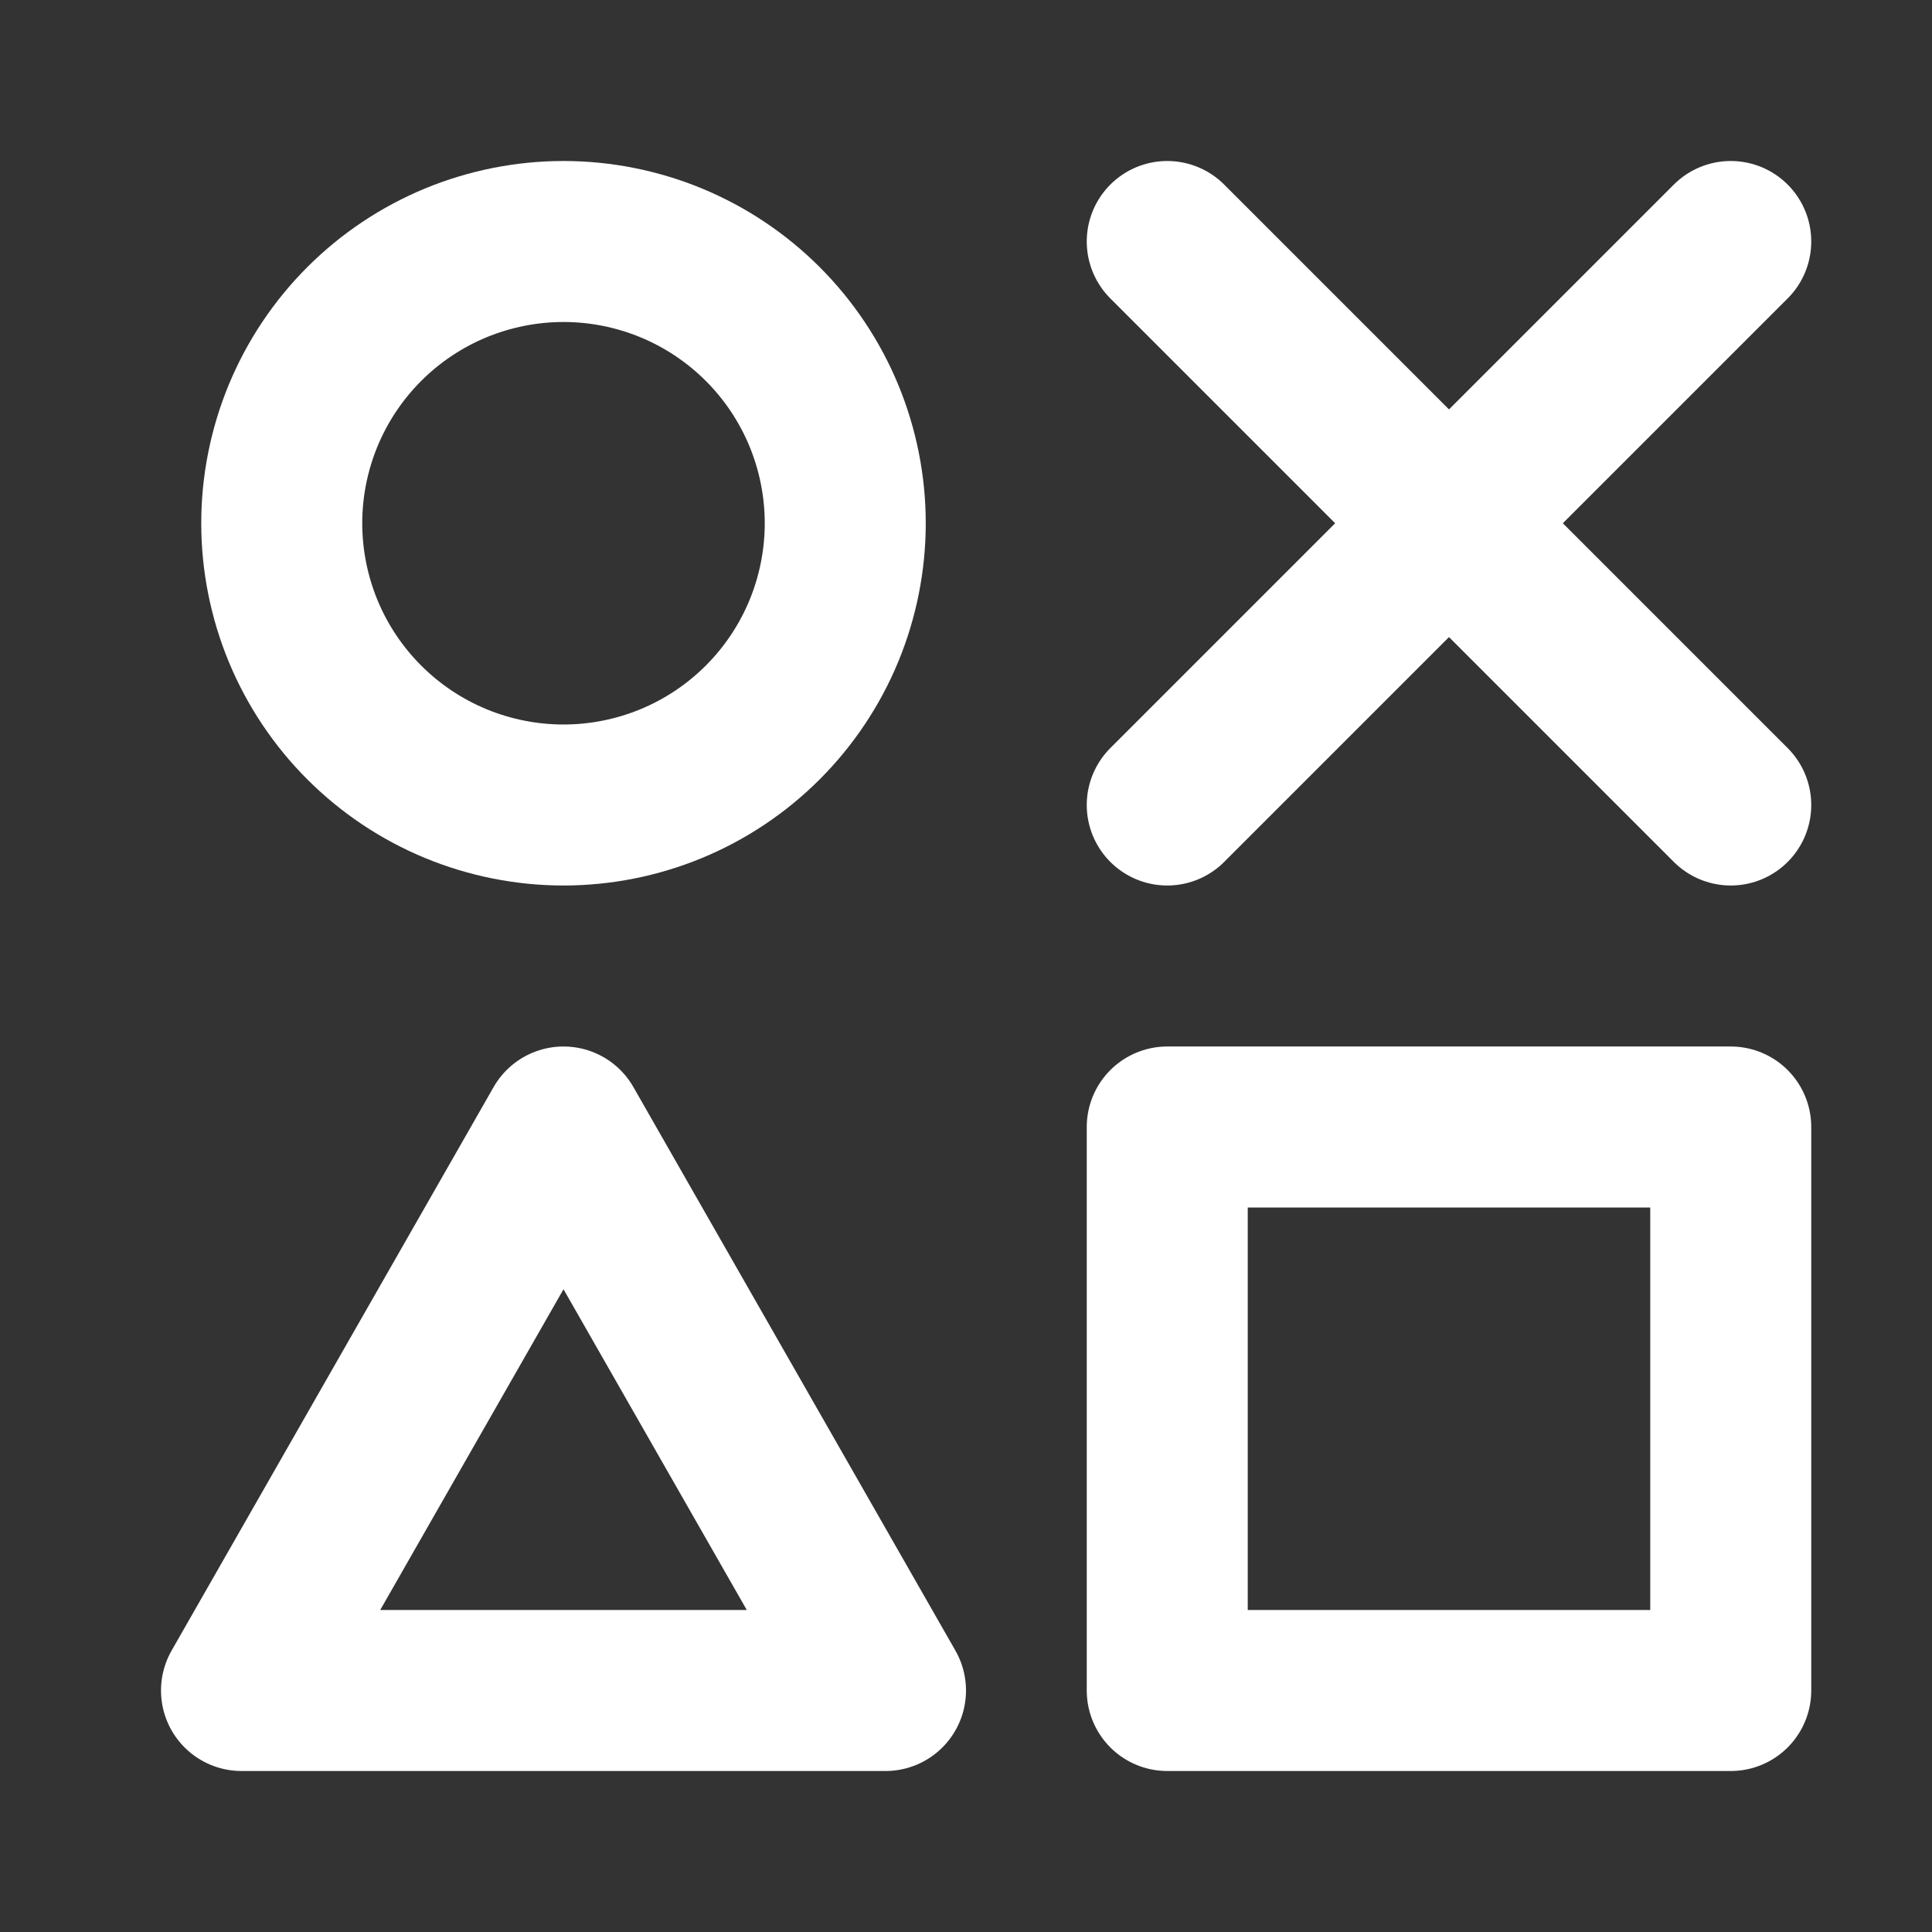
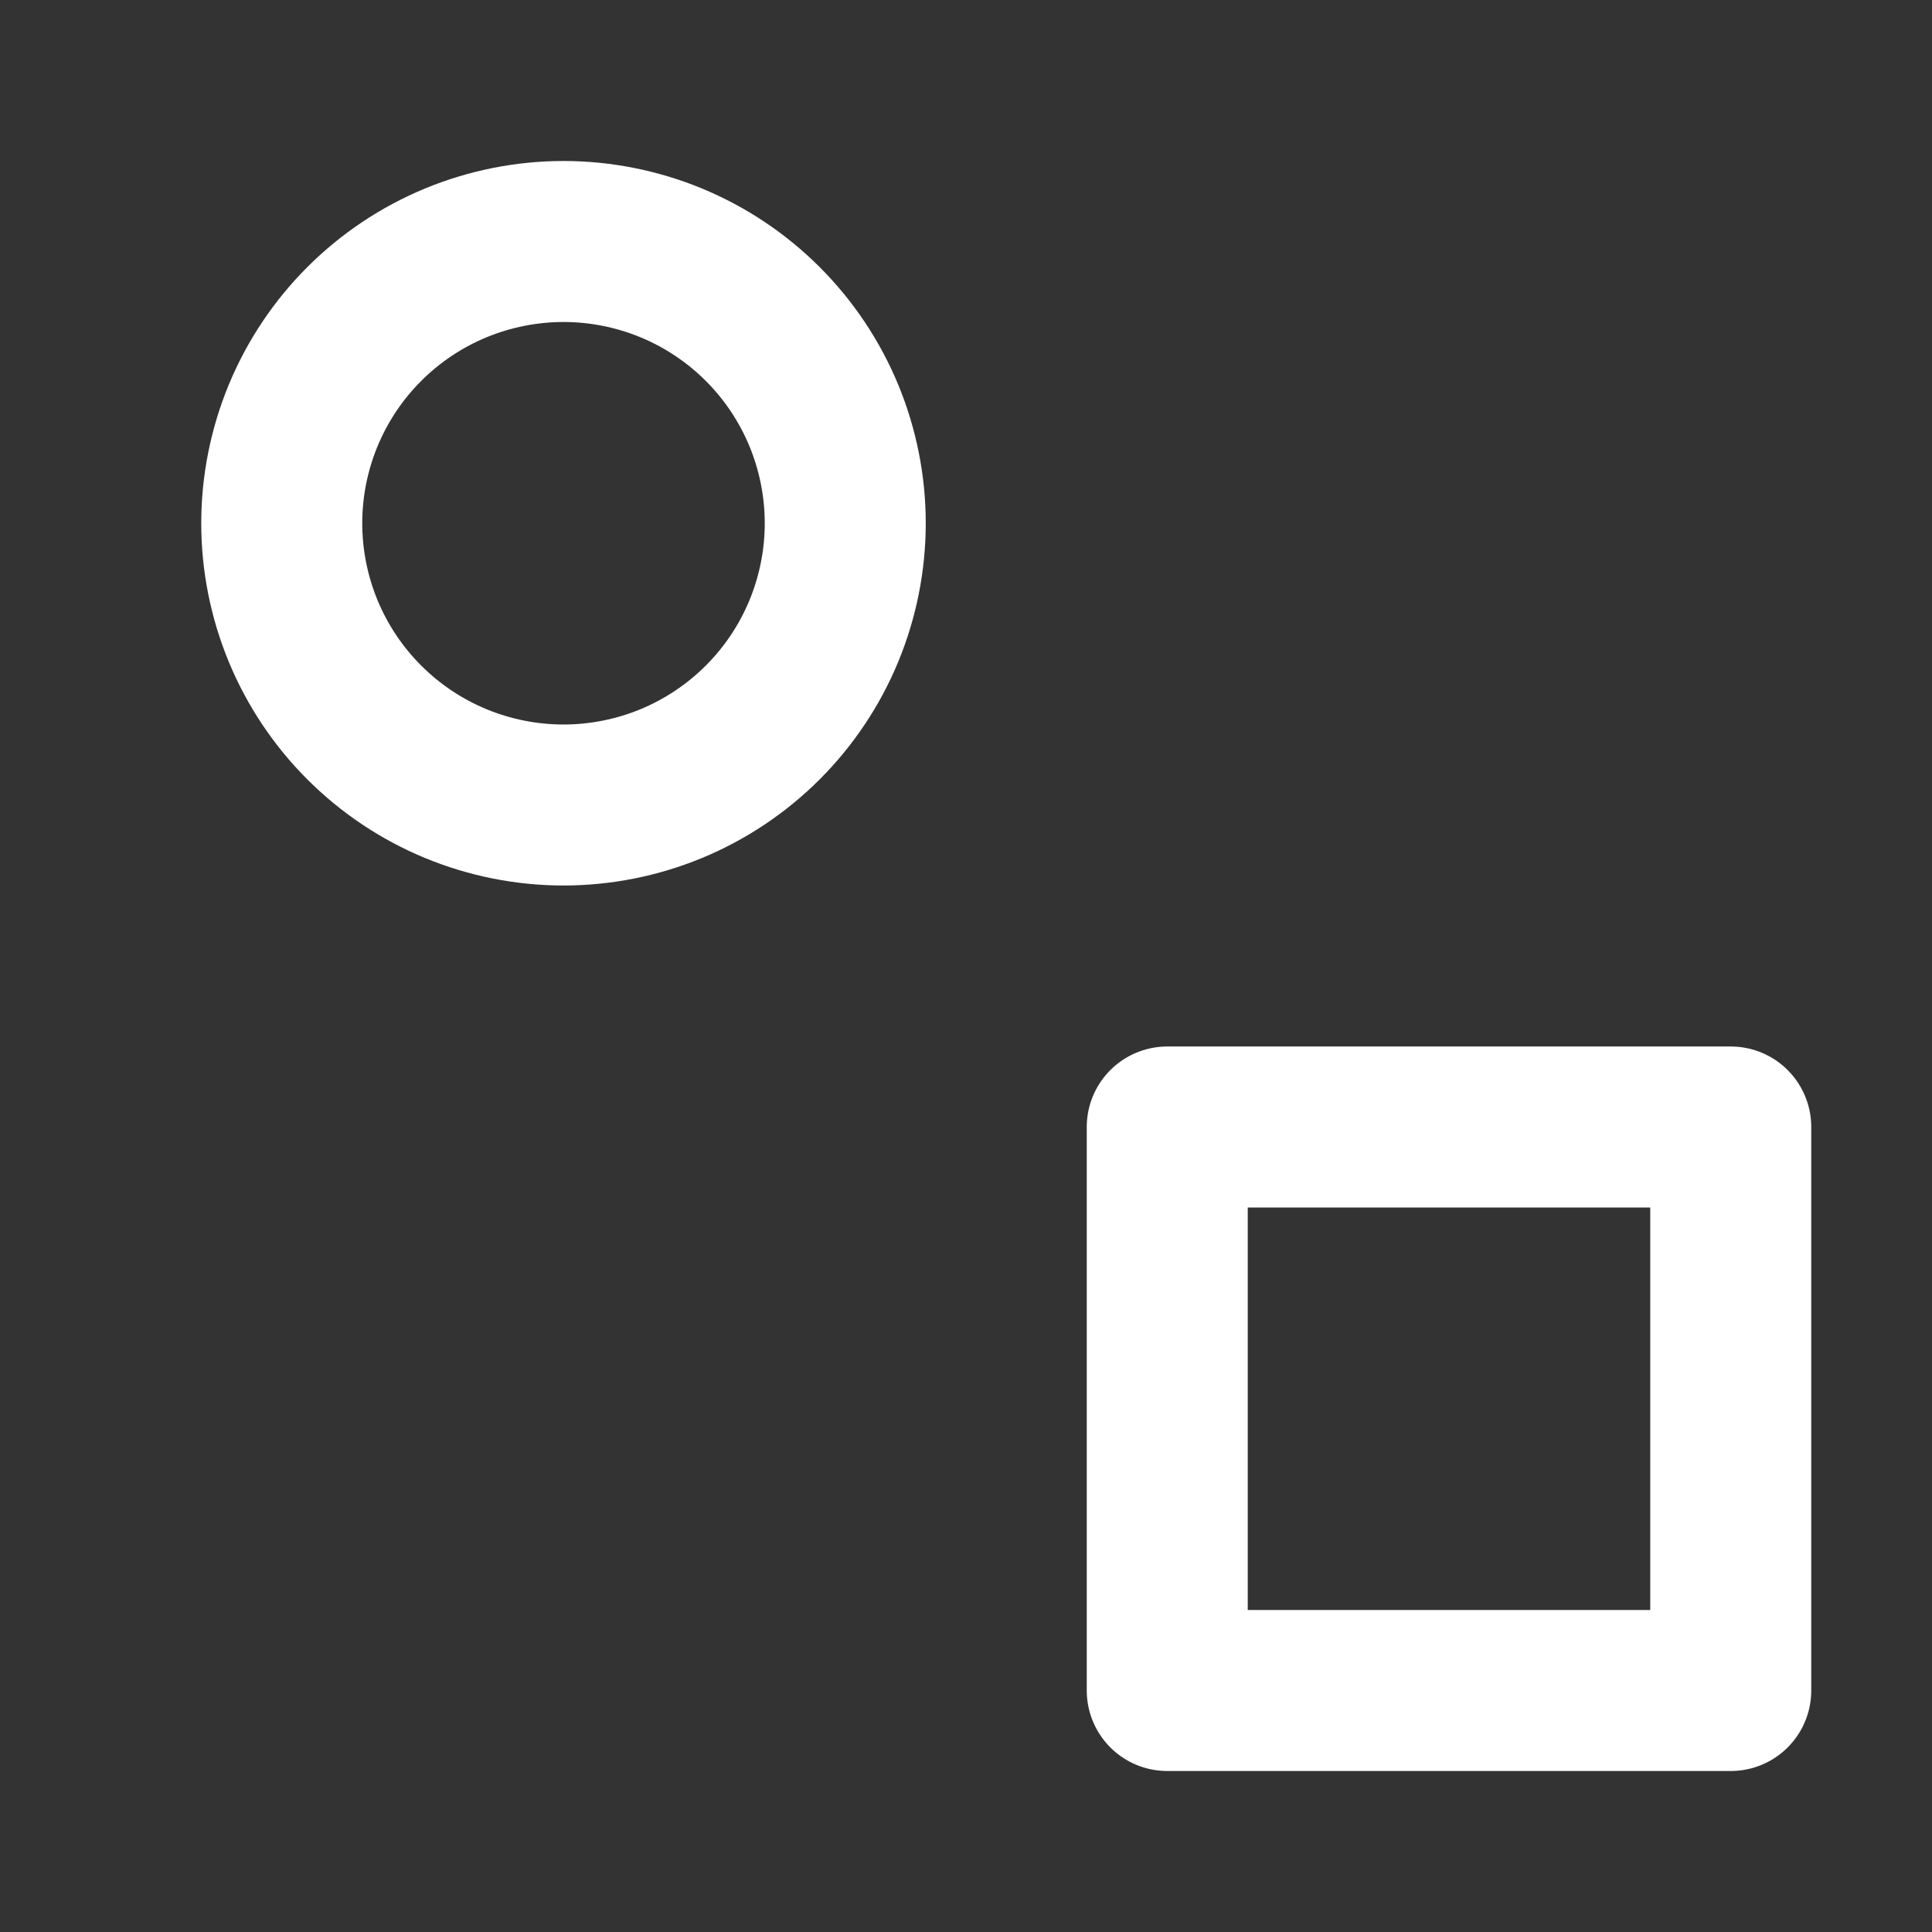
<svg xmlns="http://www.w3.org/2000/svg" width="24" height="24" viewBox="0 0 24 24" fill="none">
  <rect x="0" y="0" width="24" height="24" fill="#333333" stroke="none" />
  <path d="M3.5 6.5C3.5 6.96 3.591 7.415 3.766 7.839C3.942 8.264 4.2 8.65 4.525 8.975C4.85 9.3 5.236 9.558 5.661 9.734C6.085 9.909 6.54 10 7 10C7.46 10 7.915 9.909 8.339 9.734C8.764 9.558 9.15 9.3 9.475 8.975C9.8 8.65 10.058 8.264 10.234 7.839C10.409 7.415 10.5 6.96 10.5 6.5C10.5 6.04 10.409 5.585 10.234 5.161C10.058 4.736 9.8 4.35 9.475 4.025C9.15 3.7 8.764 3.442 8.339 3.266C7.915 3.091 7.46 3 7 3C6.54 3 6.085 3.091 5.661 3.266C5.236 3.442 4.85 3.7 4.525 4.025C4.2 4.35 3.942 4.736 3.766 5.161C3.591 5.585 3.5 6.04 3.5 6.5Z" stroke="white" stroke-width="2" stroke-linecap="round" stroke-linejoin="round" />
-   <path d="M3 21H11L7 14L3 21Z" stroke="white" stroke-width="2" stroke-linecap="round" stroke-linejoin="round" />
-   <path d="M14.5 3L21.5 10" stroke="white" stroke-width="2" stroke-linecap="round" stroke-linejoin="round" />
-   <path d="M14.5 10L21.5 3" stroke="white" stroke-width="2" stroke-linecap="round" stroke-linejoin="round" />
  <path d="M14.5 14H21.5V21H14.5V14Z" stroke="white" stroke-width="2" stroke-linecap="round" stroke-linejoin="round" />
</svg>